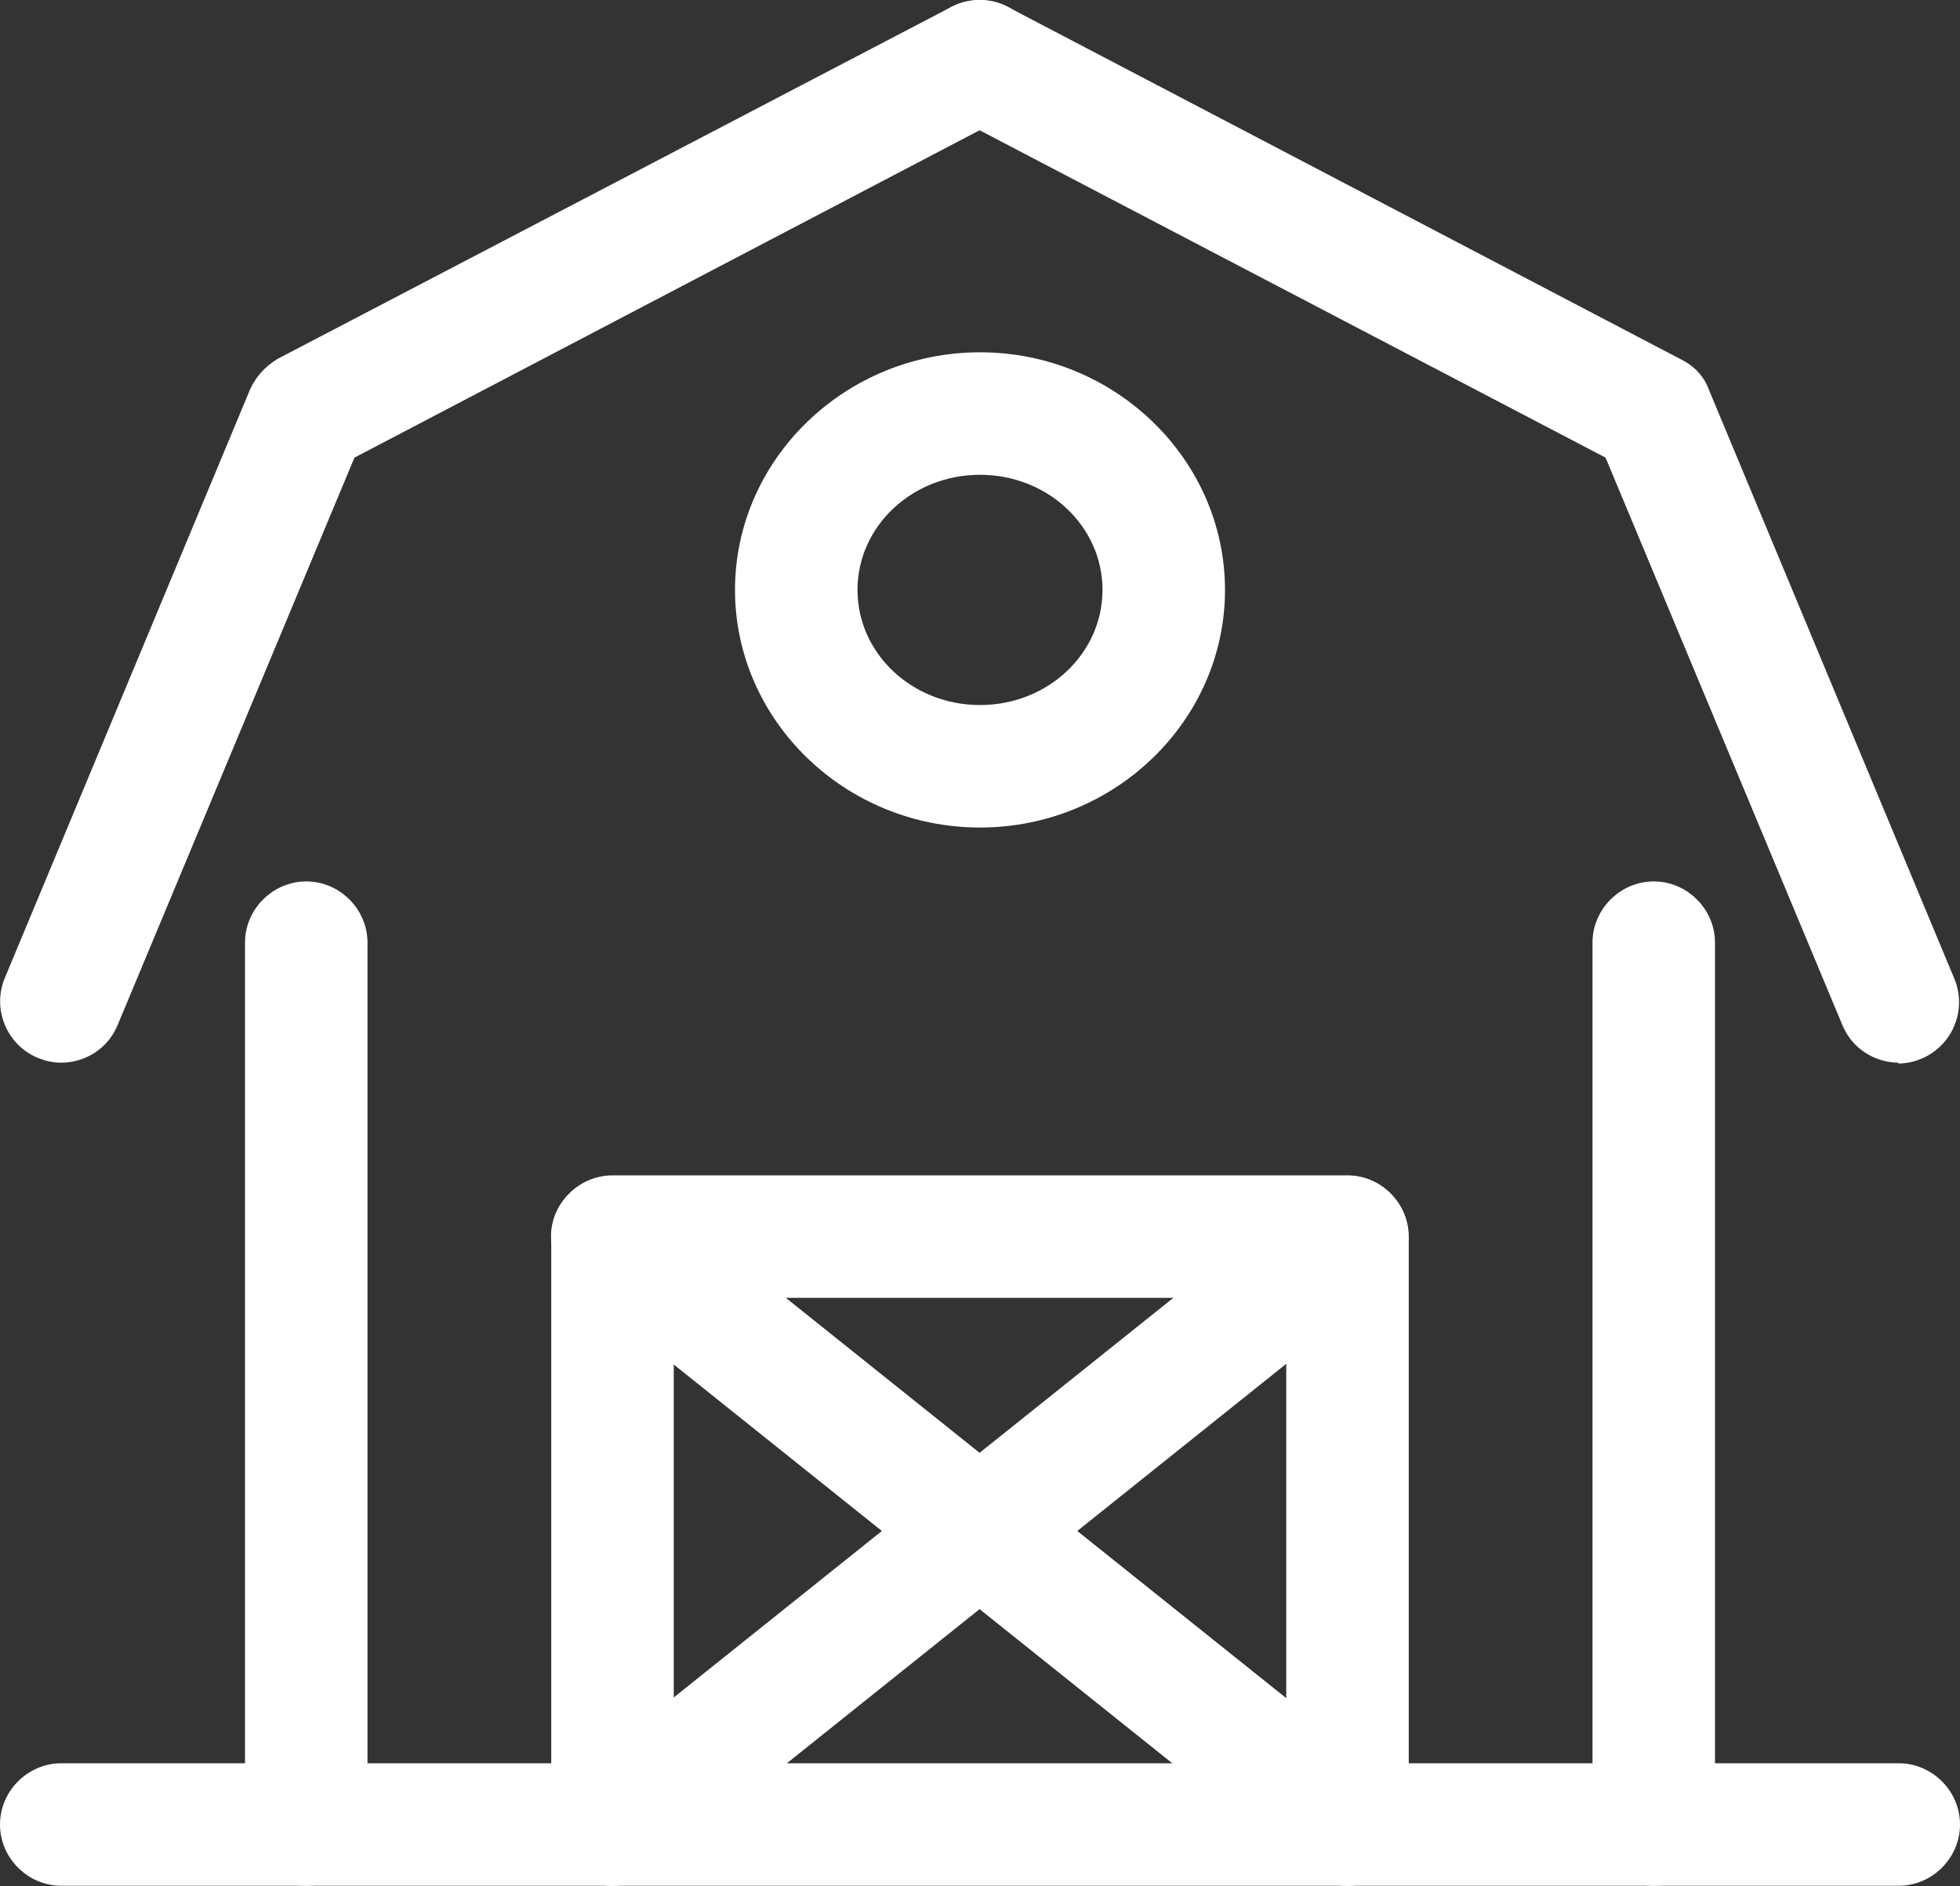
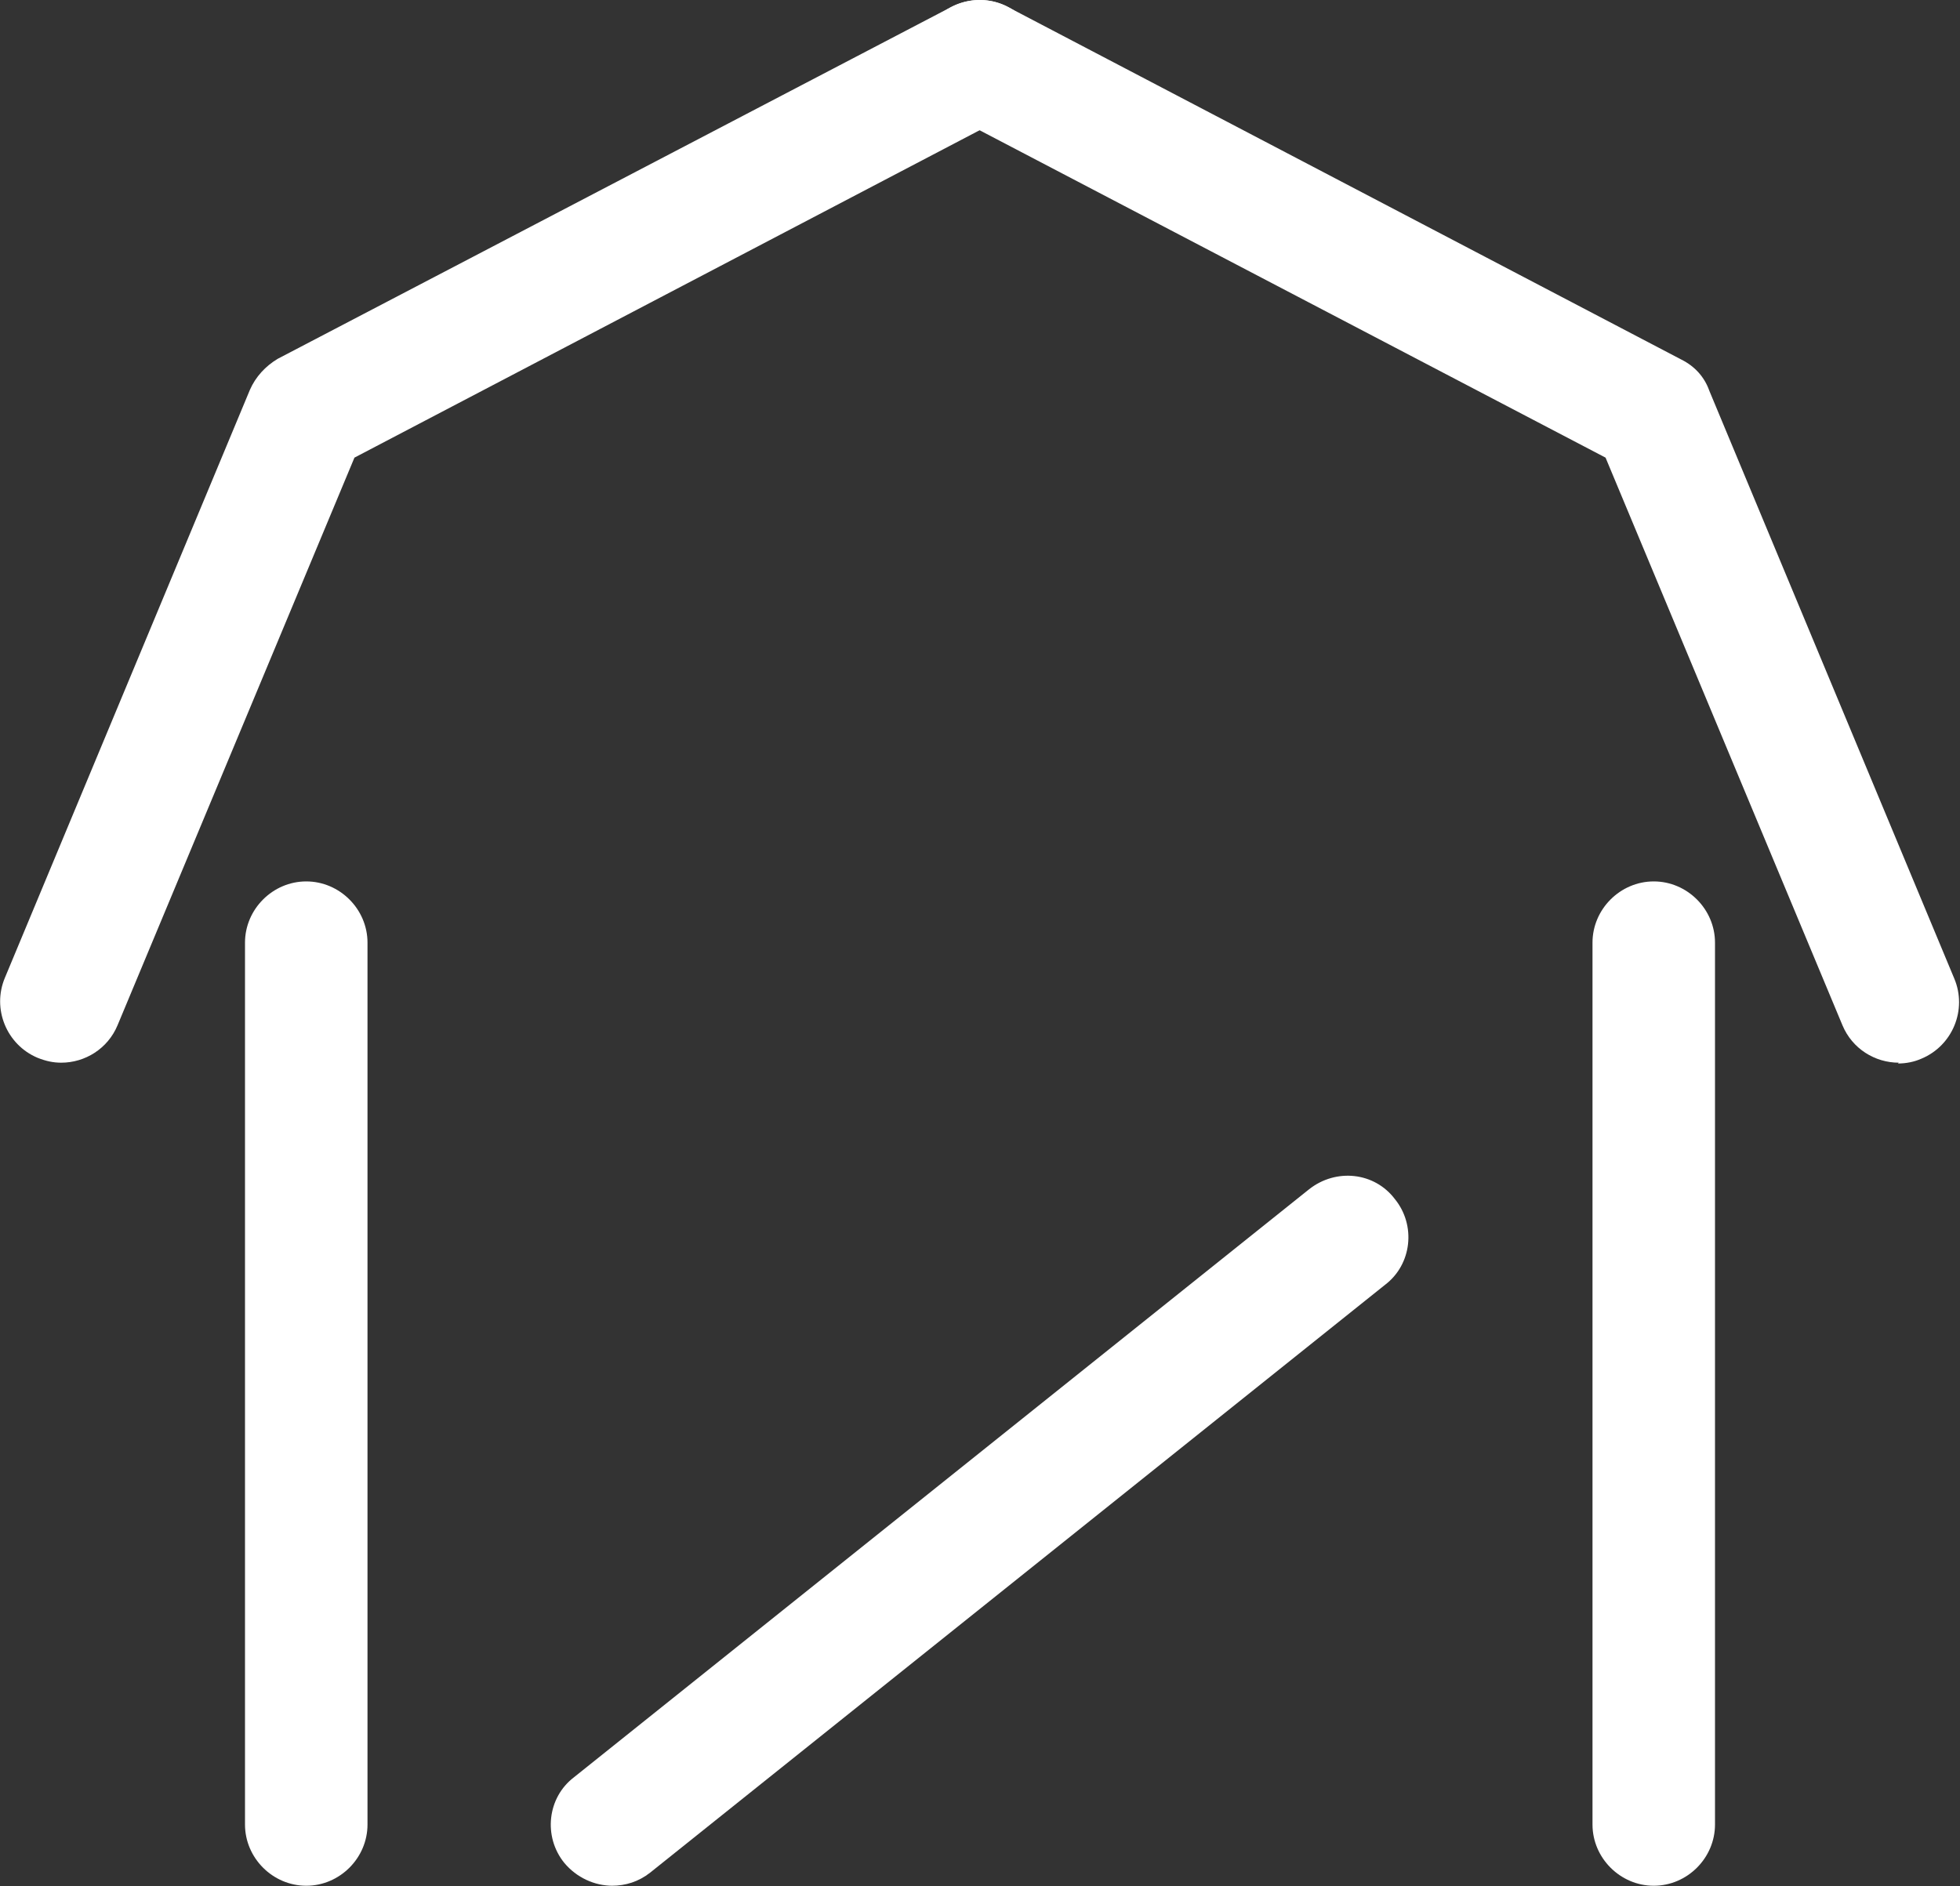
<svg xmlns="http://www.w3.org/2000/svg" width="80px" height="77px" viewBox="0 0 80 77" version="1.1">
  <rect x="0" y="0" width="80" height="77" fill="#333333" stroke="none" />
  <title>Nature-Farming - Farming - farming-barn-1</title>
  <g id="Round-3" stroke="none" stroke-width="1" fill="none" fill-rule="evenodd">
    <g id="Issuance-Campaign-R3" transform="translate(-621, -6221)" fill="#FFFFFF" fill-rule="nonzero">
      <g id="Animated-Stats" transform="translate(-405.308, 5645.769)">
        <g id="Nature-Farming---Farming---farming-barn-1" transform="translate(1026.308, 575.231)">
          <path d="M2.5,43.382 C2.167,43.382 1.867,43.315 1.533,43.182 C0.267,42.649 -0.333,41.182 0.2,39.915 L10.2,15.915 C10.433,15.382 10.833,14.949 11.333,14.649 L38.833,0.282 C40.067,-0.351 41.567,0.115 42.2,1.349 C42.833,2.582 42.367,4.082 41.133,4.715 L14.467,18.682 L4.8,41.849 C4.4,42.815 3.467,43.382 2.5,43.382 Z" id="Path" />
          <path d="M77.5,43.382 C76.533,43.382 75.6,42.815 75.2,41.849 L65.533,18.682 L38.833,4.715 C37.6,4.082 37.133,2.549 37.767,1.349 C38.4,0.115 39.933,-0.351 41.133,0.282 L68.633,14.682 C69.167,14.949 69.567,15.382 69.767,15.949 L79.767,39.949 C80.3,41.215 79.7,42.682 78.433,43.215 C78.133,43.349 77.8,43.415 77.467,43.415 L77.5,43.382 Z" id="Path" />
          <path d="M12.5,76.982 C11.133,76.982 10,75.849 10,74.482 L10,38.482 C10,37.115 11.133,35.982 12.5,35.982 C13.867,35.982 15,37.115 15,38.482 L15,74.482 C15,75.849 13.867,76.982 12.5,76.982 Z" id="Path" />
          <path d="M67.5,76.982 C66.133,76.982 65,75.849 65,74.482 L65,38.482 C65,37.115 66.133,35.982 67.5,35.982 C68.867,35.982 70,37.115 70,38.482 L70,74.482 C70,75.849 68.867,76.982 67.5,76.982 Z" id="Path" />
-           <path d="M77.5,76.982 L2.5,76.982 C1.133,76.982 0,75.849 0,74.482 C0,73.115 1.133,71.982 2.5,71.982 L77.5,71.982 C78.867,71.982 80,73.115 80,74.482 C80,75.849 78.867,76.982 77.5,76.982 Z" id="Path" />
-           <path d="M55,76.982 C53.633,76.982 52.5,75.849 52.5,74.482 L52.5,52.982 L27.5,52.982 L27.5,74.482 C27.5,75.849 26.367,76.982 25,76.982 C23.633,76.982 22.5,75.849 22.5,74.482 L22.5,50.482 C22.5,49.115 23.633,47.982 25,47.982 L55,47.982 C56.367,47.982 57.5,49.115 57.5,50.482 L57.5,74.482 C57.5,75.849 56.367,76.982 55,76.982 Z" id="Path" />
-           <path d="M55,76.982 C54.467,76.982 53.9,76.815 53.433,76.449 L23.433,52.449 C22.367,51.582 22.167,50.015 23.033,48.949 C23.9,47.882 25.467,47.682 26.533,48.549 L56.533,72.549 C57.6,73.415 57.8,74.982 56.933,76.049 C56.433,76.682 55.7,76.982 54.967,76.982 L55,76.982 Z" id="Path" />
          <path d="M25,76.982 C24.267,76.982 23.533,76.649 23.033,76.049 C22.167,74.982 22.333,73.382 23.433,72.549 L53.433,48.549 C54.533,47.682 56.1,47.849 56.933,48.949 C57.8,50.015 57.633,51.615 56.533,52.449 L26.533,76.449 C26.067,76.815 25.533,76.982 24.967,76.982 L25,76.982 Z" id="Path" />
-           <path d="M40,33.782 C34.5,33.782 30,29.415 30,24.082 C30,18.749 34.5,14.382 40,14.382 C45.5,14.382 50,18.749 50,24.082 C50,29.415 45.5,33.782 40,33.782 Z M40,19.382 C37.233,19.382 35,21.482 35,24.082 C35,26.682 37.233,28.782 40,28.782 C42.767,28.782 45,26.682 45,24.082 C45,21.482 42.767,19.382 40,19.382 Z" id="Shape" />
        </g>
      </g>
    </g>
  </g>
</svg>